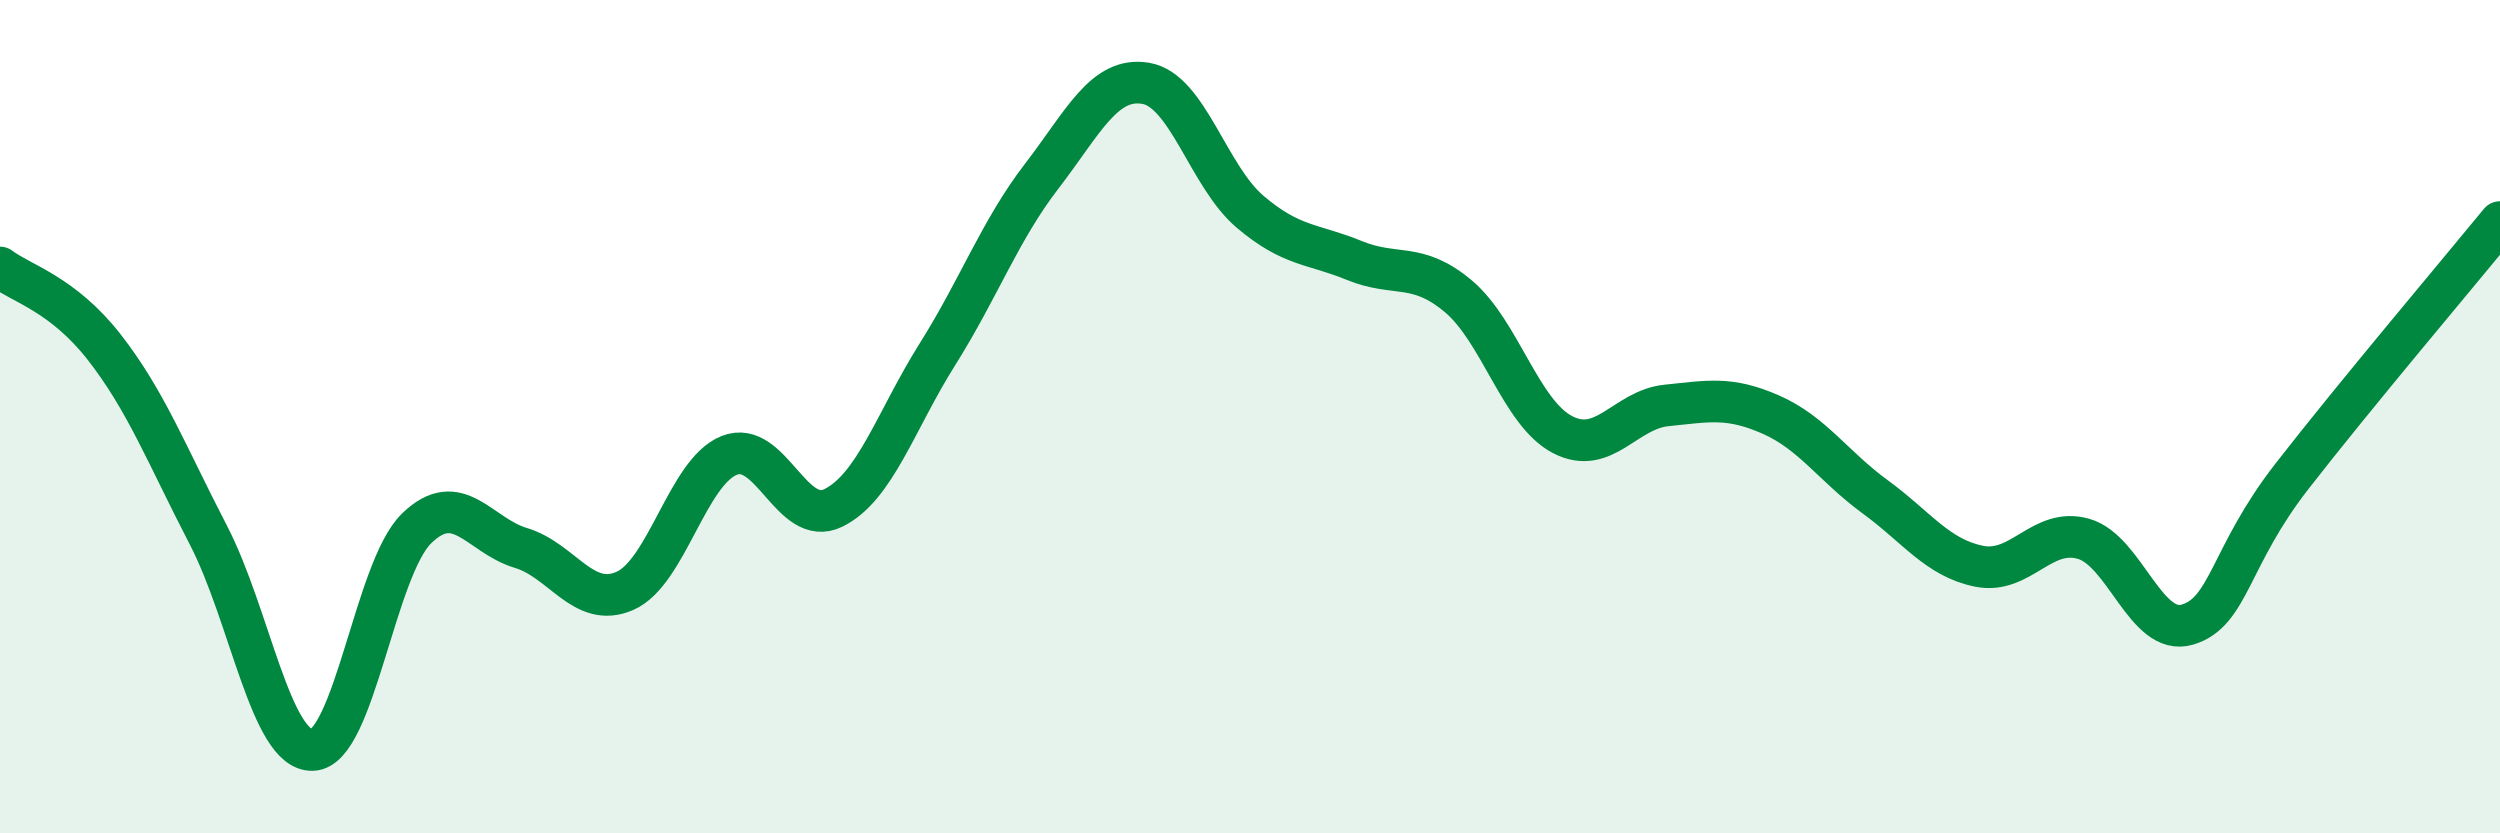
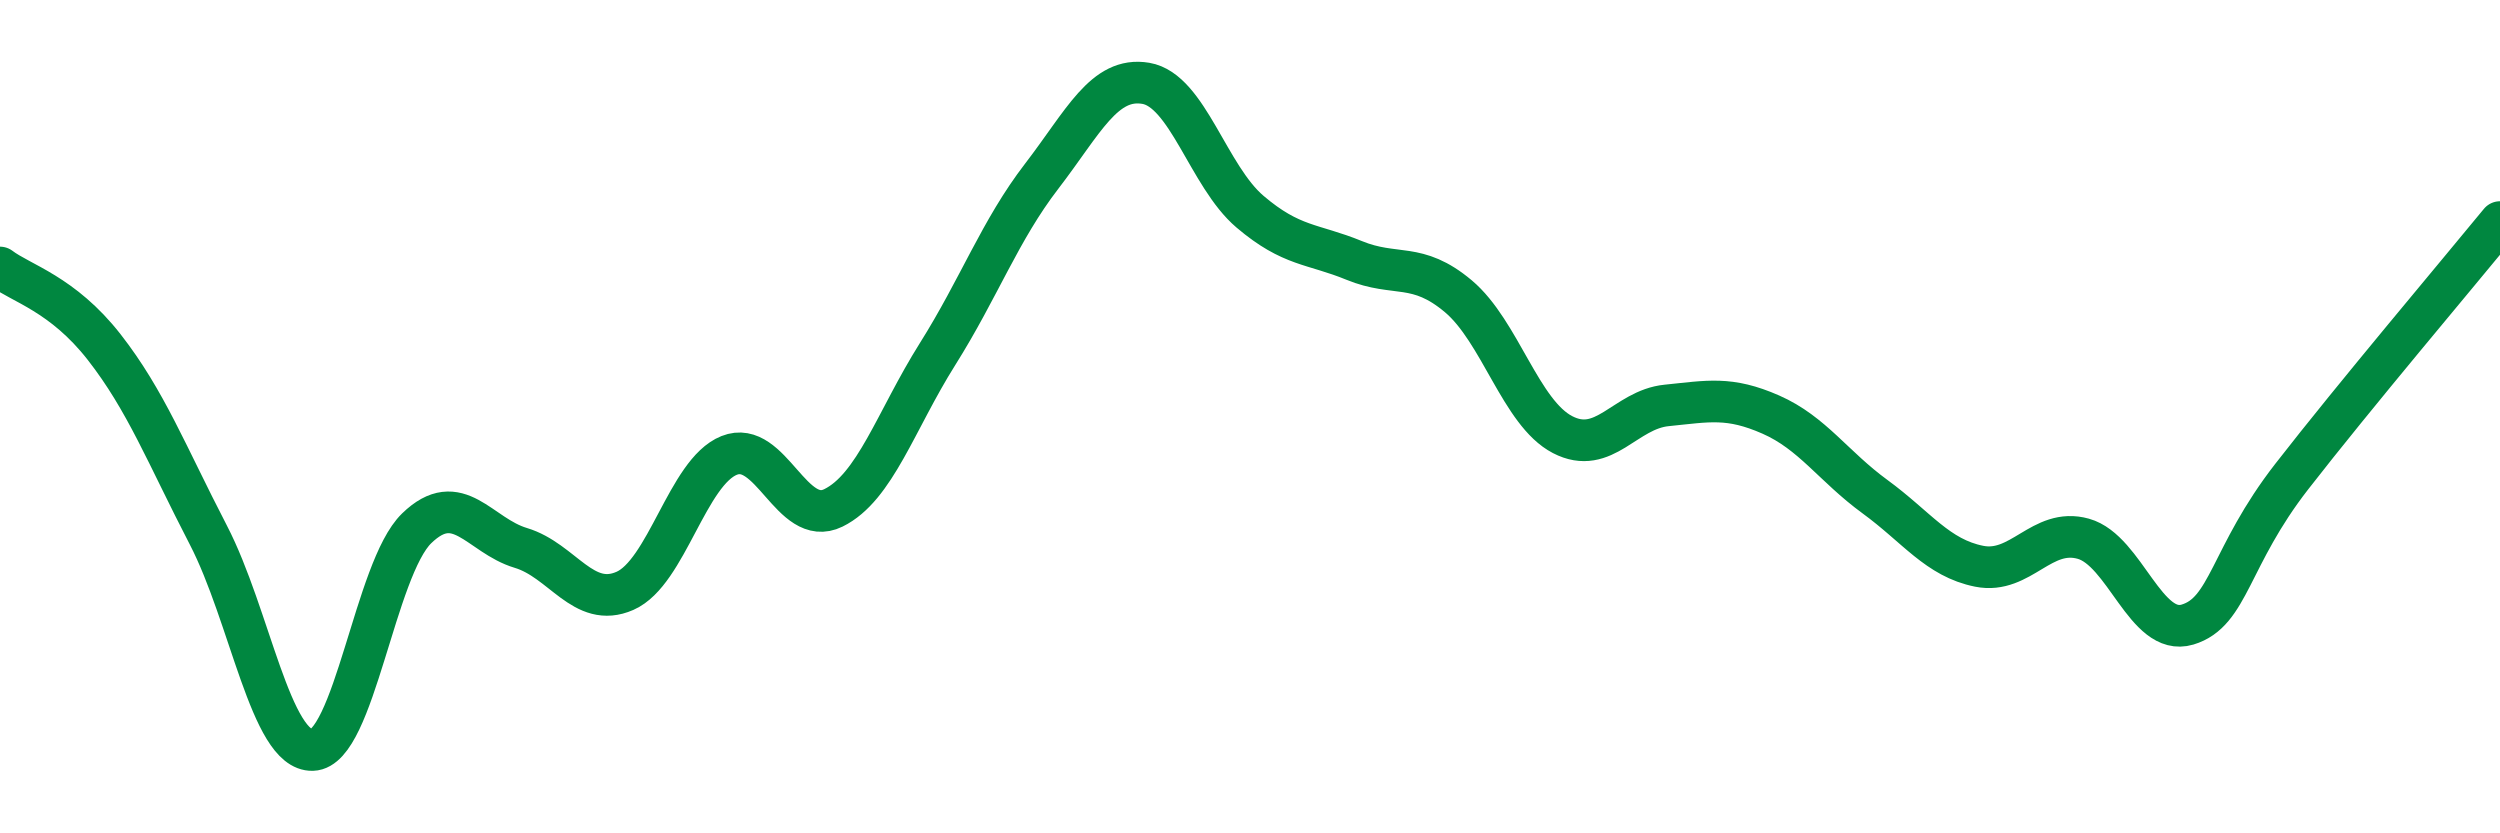
<svg xmlns="http://www.w3.org/2000/svg" width="60" height="20" viewBox="0 0 60 20">
-   <path d="M 0,6.42 C 0.5,6.8 1.5,7.05 2.5,8.33 C 3.5,9.61 4,10.91 5,12.84 C 6,14.77 6.5,18.03 7.5,18 C 8.5,17.97 9,13.65 10,12.68 C 11,11.71 11.5,12.85 12.5,13.15 C 13.5,13.45 14,14.62 15,14.18 C 16,13.74 16.5,11.33 17.5,10.93 C 18.5,10.53 19,12.68 20,12.19 C 21,11.7 21.5,10.09 22.5,8.5 C 23.5,6.91 24,5.53 25,4.23 C 26,2.93 26.5,1.83 27.5,2 C 28.5,2.17 29,4.23 30,5.08 C 31,5.93 31.5,5.84 32.5,6.25 C 33.5,6.66 34,6.27 35,7.11 C 36,7.95 36.5,9.91 37.5,10.43 C 38.5,10.95 39,9.83 40,9.73 C 41,9.63 41.5,9.51 42.5,9.95 C 43.5,10.39 44,11.19 45,11.92 C 46,12.65 46.5,13.39 47.5,13.59 C 48.5,13.79 49,12.65 50,12.93 C 51,13.21 51.5,15.29 52.5,14.99 C 53.5,14.69 53.5,13.37 55,11.44 C 56.5,9.51 59,6.55 60,5.33L60 20L0 20Z" fill="#008740" opacity="0.1" stroke-linecap="round" stroke-linejoin="round" />
  <path d="M 0,6.42 C 0.5,6.8 1.5,7.05 2.5,8.33 C 3.5,9.61 4,10.91 5,12.84 C 6,14.77 6.5,18.03 7.5,18 C 8.5,17.97 9,13.65 10,12.68 C 11,11.71 11.5,12.85 12.5,13.15 C 13.5,13.45 14,14.62 15,14.18 C 16,13.74 16.5,11.33 17.5,10.93 C 18.5,10.53 19,12.68 20,12.19 C 21,11.7 21.5,10.09 22.5,8.5 C 23.5,6.91 24,5.53 25,4.23 C 26,2.93 26.5,1.83 27.5,2 C 28.5,2.17 29,4.23 30,5.08 C 31,5.93 31.5,5.84 32.5,6.25 C 33.5,6.66 34,6.27 35,7.11 C 36,7.95 36.5,9.91 37.5,10.43 C 38.5,10.95 39,9.83 40,9.73 C 41,9.63 41.5,9.51 42.5,9.95 C 43.5,10.39 44,11.19 45,11.92 C 46,12.65 46.5,13.39 47.5,13.59 C 48.5,13.79 49,12.65 50,12.93 C 51,13.21 51.5,15.29 52.5,14.99 C 53.5,14.69 53.5,13.37 55,11.44 C 56.5,9.51 59,6.55 60,5.33" stroke="#008740" stroke-width="1" fill="none" stroke-linecap="round" stroke-linejoin="round" />
</svg>